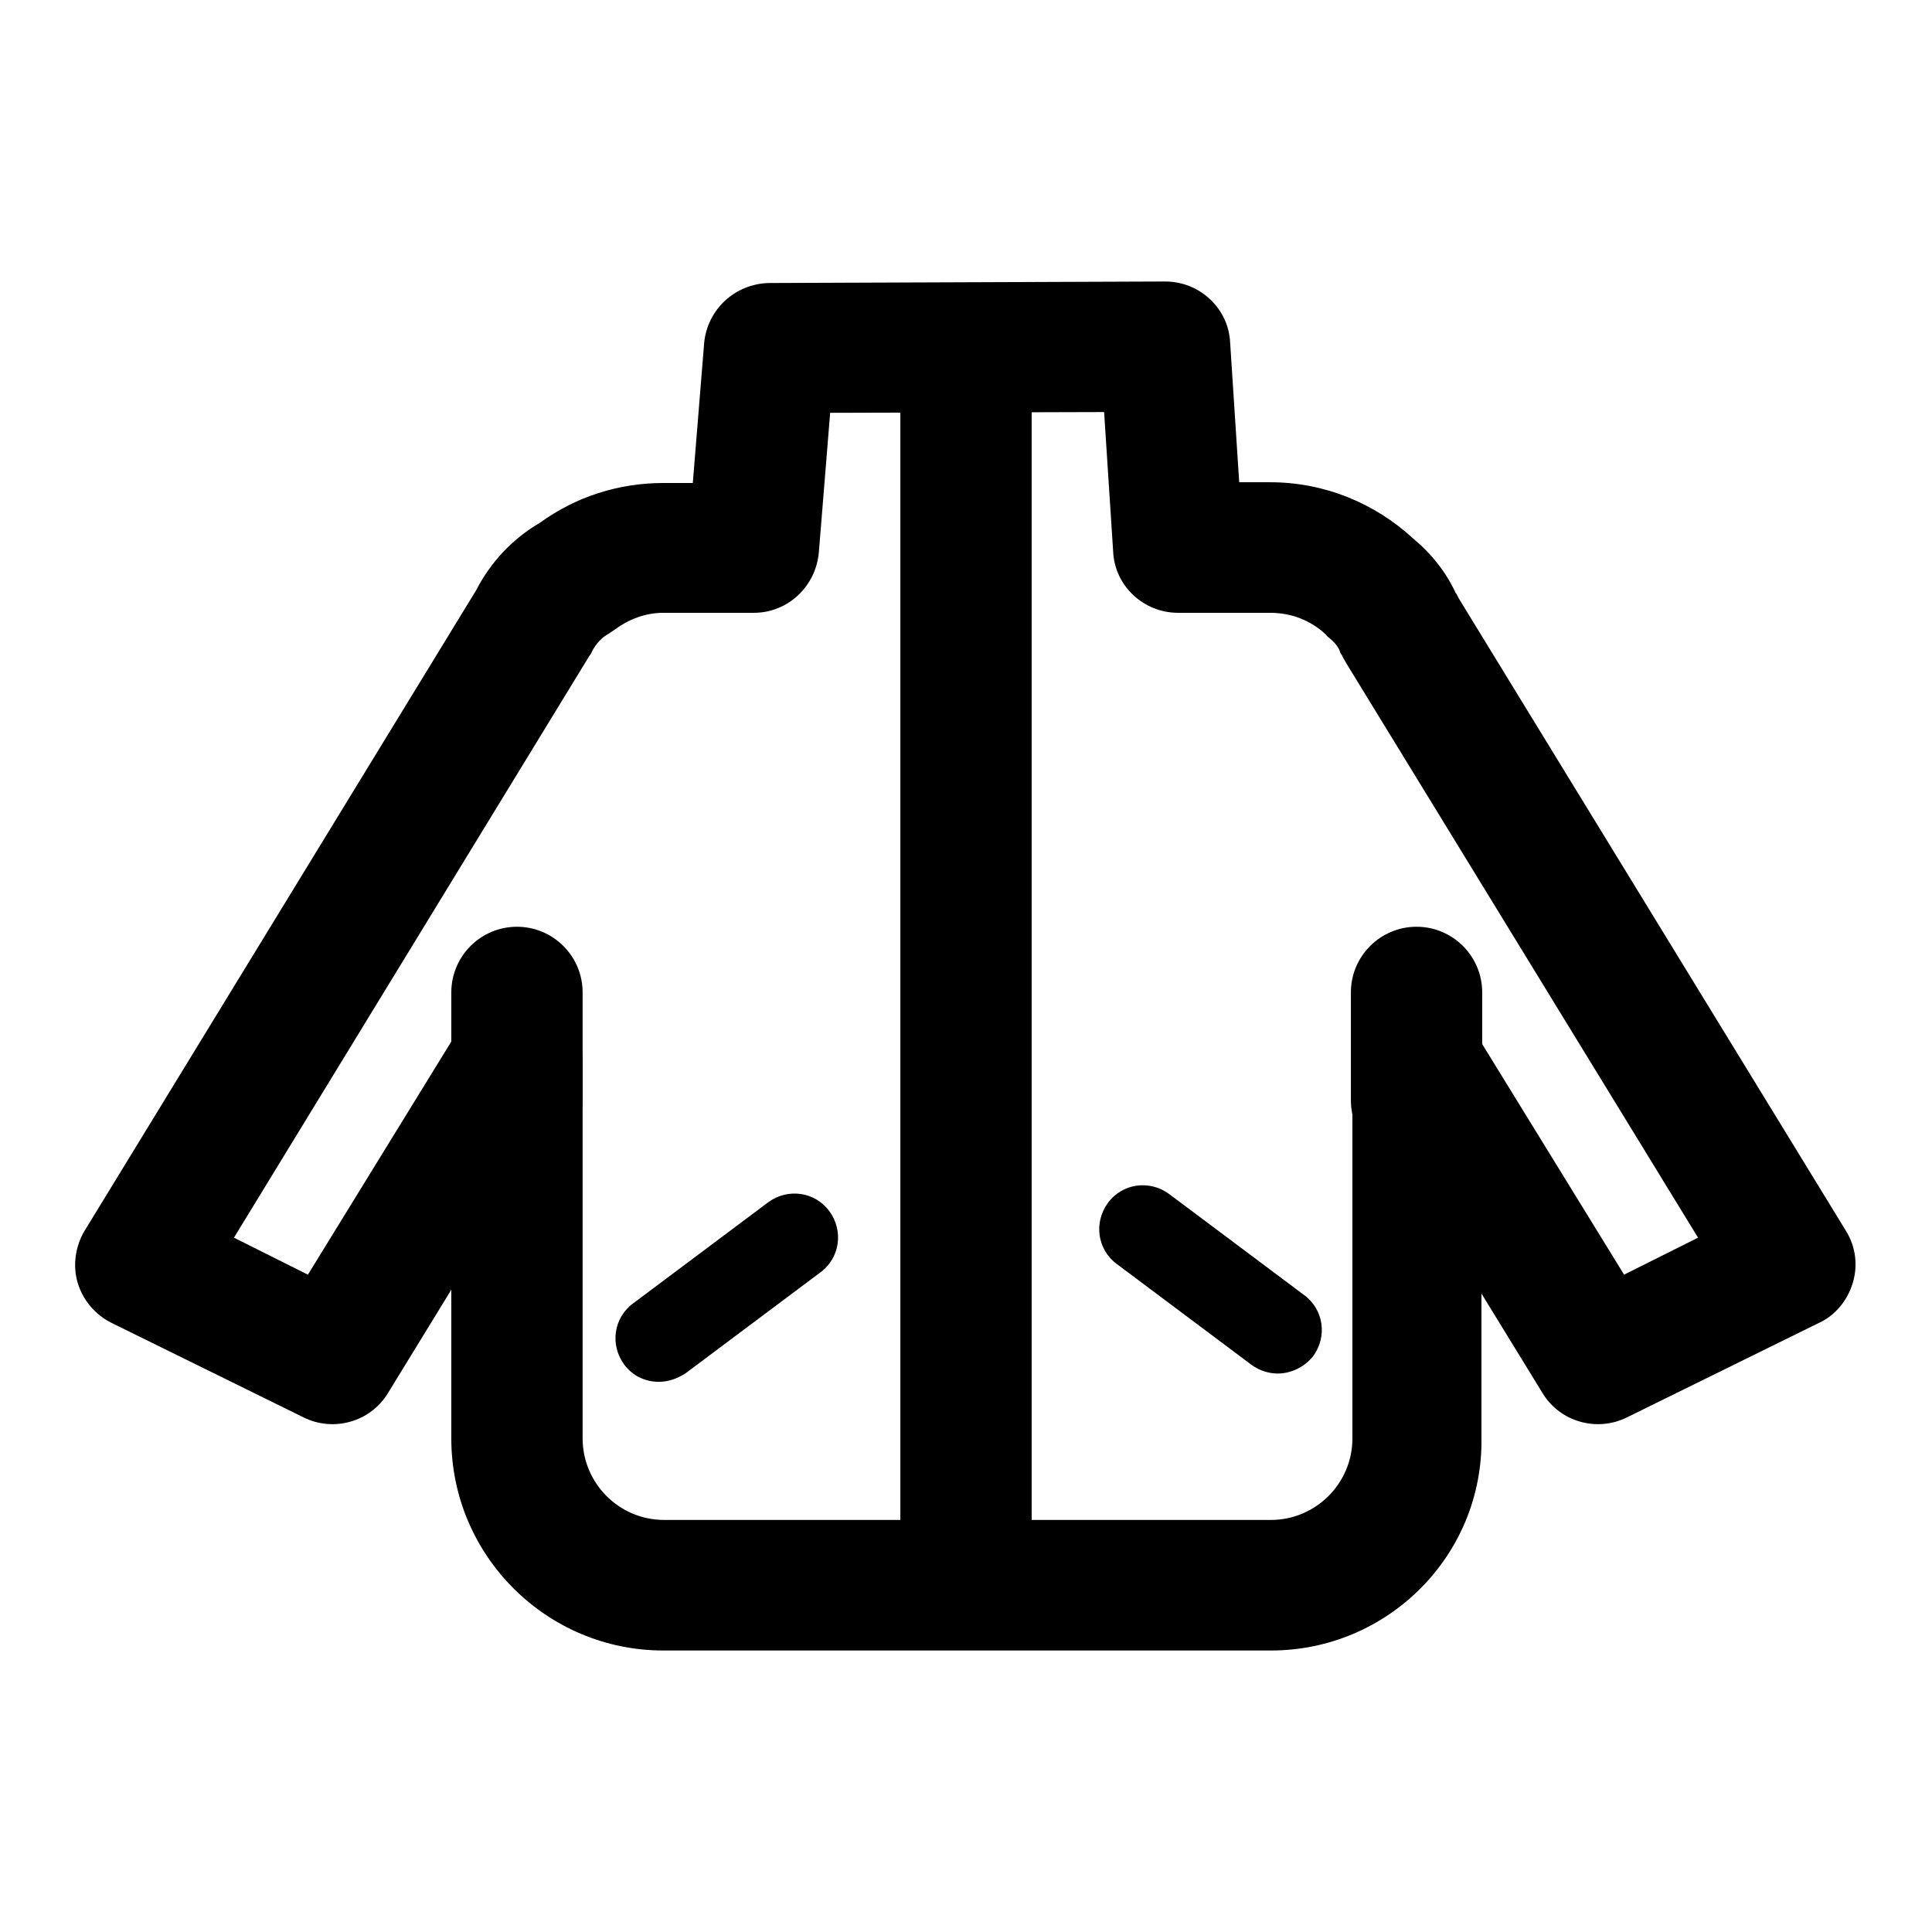
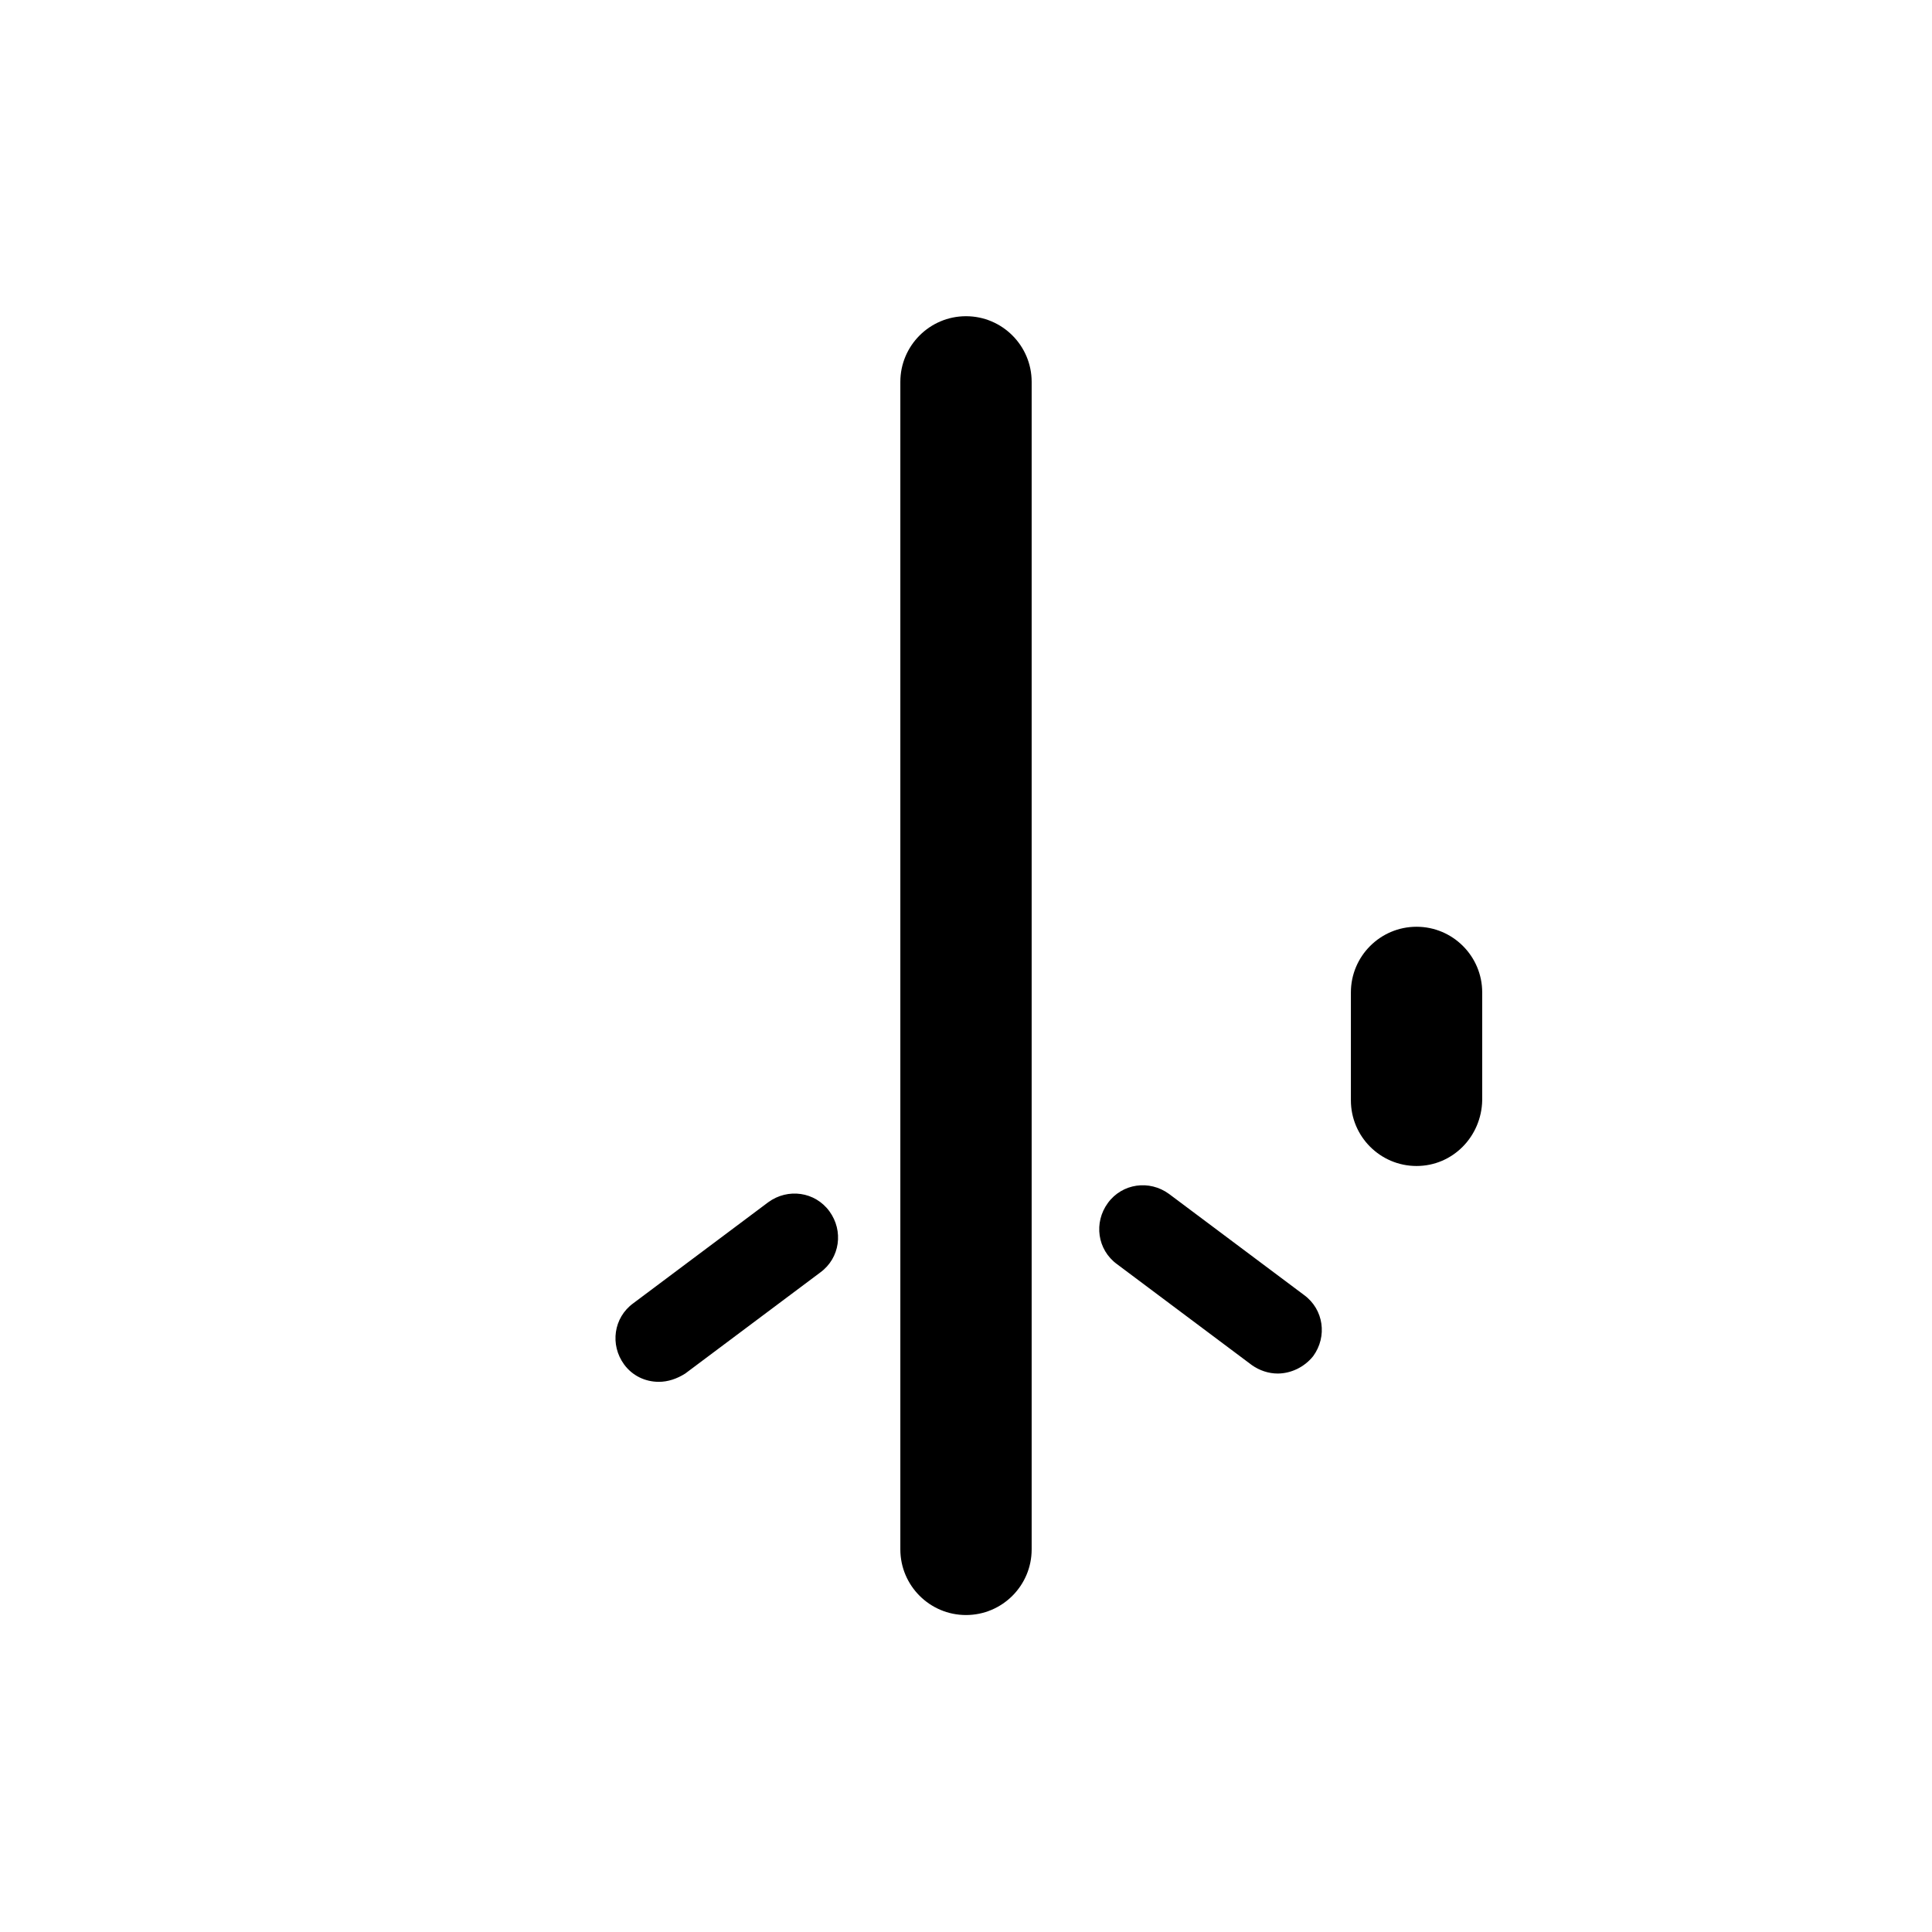
<svg xmlns="http://www.w3.org/2000/svg" version="1.1" x="0px" y="0px" viewBox="0 0 256 256" enable-background="new 0 0 256 256" xml:space="preserve">
  <g>
-     <path fill="#000000" d="M168.4,218.7H87.9c-15.5,0-28.1-12.6-28.1-28.1v-19.7l-8.4,13.7c-2.3,3.8-7.2,5.2-11.2,3.2l-25.4-12.5 c-2.2-1.1-3.8-3-4.5-5.3c-0.7-2.3-0.3-4.9,0.9-6.9l51.9-84.9c1.9-3.7,4.8-6.8,8.4-8.9c4.8-3.5,10.5-5.3,16.4-5.3h3.9l1.5-18.5 c0.4-4.5,4.1-7.9,8.6-8l52.5-0.2h0c4.6,0,8.4,3.6,8.6,8.1l1.2,18.5h4.1c7.1,0,13.8,2.7,19,7.5c2.4,2,4.3,4.4,5.6,7.2l0.1,0.1 c0.1,0.2,0.2,0.4,0.3,0.6l51.3,83.8c1.3,2.1,1.6,4.6,0.9,6.9c-0.7,2.3-2.3,4.3-4.5,5.3l-25.4,12.5c-4,2-8.9,0.6-11.2-3.2l-8.1-13.2 v19.2C196.5,206.1,183.9,218.7,168.4,218.7L168.4,218.7z M68.5,131.7c0.8,0,1.6,0.1,2.4,0.3c3.7,1.1,6.3,4.5,6.3,8.3v50.3 c0,5.9,4.8,10.8,10.8,10.8h80.4c5.9,0,10.8-4.8,10.8-10.8v-49.7c0-3.9,2.6-7.3,6.3-8.3s7.7,0.5,9.7,3.8l20,32.5l9.8-4.9l-46.6-76.1 c-0.1-0.2-0.3-0.5-0.4-0.7l-0.2-0.4l-0.2-0.3l-0.1-0.3c-0.3-0.7-0.8-1.2-1.4-1.7c-0.1-0.1-0.3-0.2-0.4-0.4c-2-1.9-4.6-2.9-7.4-2.9 h-12.2c-4.6,0-8.4-3.6-8.6-8.1l-1.2-18.5L110,54.7l-1.5,18.5c-0.4,4.5-4.1,8-8.6,8H87.9c-2.3,0-4.5,0.8-6.4,2.2 c-0.3,0.2-0.6,0.4-0.9,0.6c-0.9,0.5-1.6,1.3-2.1,2.2c-0.1,0.2-0.2,0.5-0.4,0.7L31,164l9.8,4.9l20.3-33 C62.7,133.2,65.6,131.7,68.5,131.7z" />
-     <path fill="#000000" d="M68.5,154.5c-4.8,0-8.7-3.9-8.7-8.7v-14.3c0-4.8,3.9-8.7,8.7-8.7s8.7,3.9,8.7,8.7v14.3 C77.2,150.6,73.3,154.5,68.5,154.5z" />
    <path fill="#000000" d="M187.7,154.5c-4.8,0-8.7-3.9-8.7-8.7v-14.3c0-4.8,3.9-8.7,8.7-8.7s8.7,3.9,8.7,8.7v14.3 C196.3,150.6,192.5,154.5,187.7,154.5z M128,214c-4.8,0-8.7-3.9-8.7-8.7V50.6c0-4.8,3.9-8.7,8.7-8.7s8.7,3.9,8.7,8.7v154.7 C136.7,210.1,132.8,214,128,214z M87.3,183.1c-1.8,0-3.5-0.8-4.6-2.3c-1.9-2.6-1.4-6.2,1.2-8.1l17.9-13.4c2.6-1.9,6.2-1.4,8.1,1.2 c1.9,2.6,1.4,6.2-1.2,8.1l-17.9,13.4C89.7,182.7,88.5,183.1,87.3,183.1z M169.3,182c-1.2,0-2.4-0.4-3.4-1.1l-17.9-13.4 c-2.6-1.9-3.1-5.5-1.2-8.1c1.9-2.6,5.5-3.1,8.1-1.2l17.9,13.4c2.6,1.9,3.1,5.5,1.2,8.1C172.8,181.2,171,182,169.3,182z" />
  </g>
</svg>